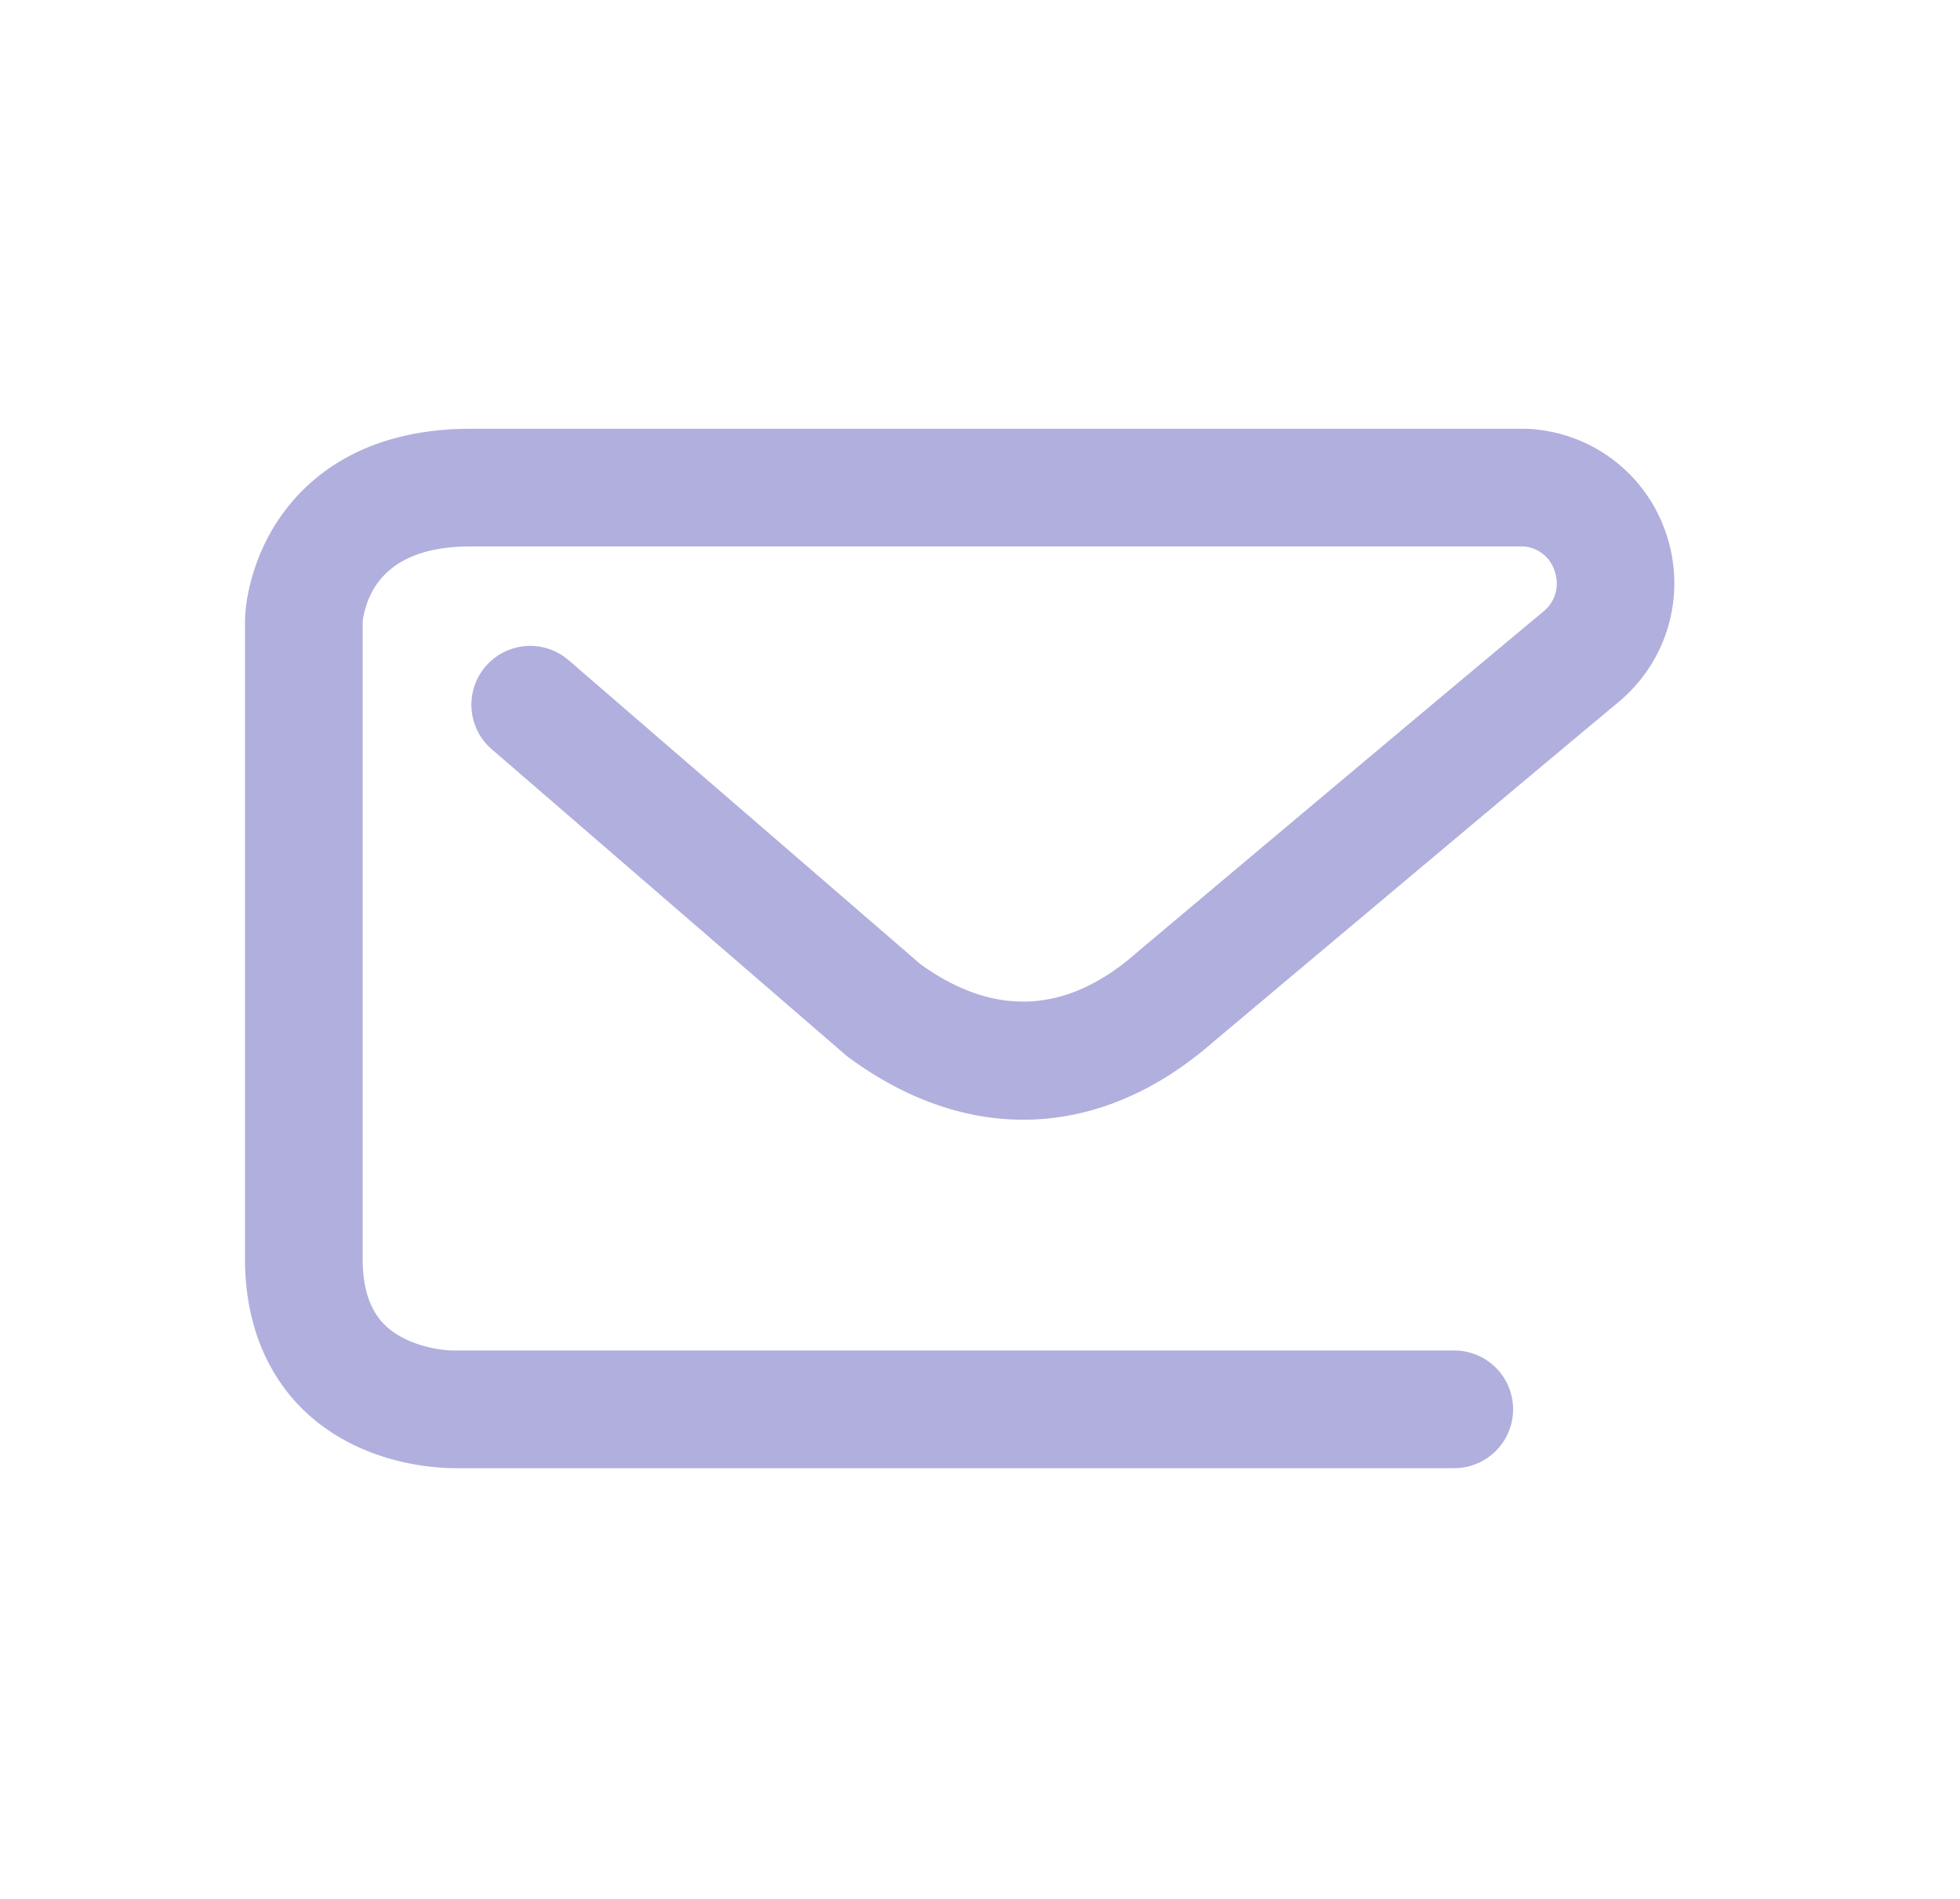
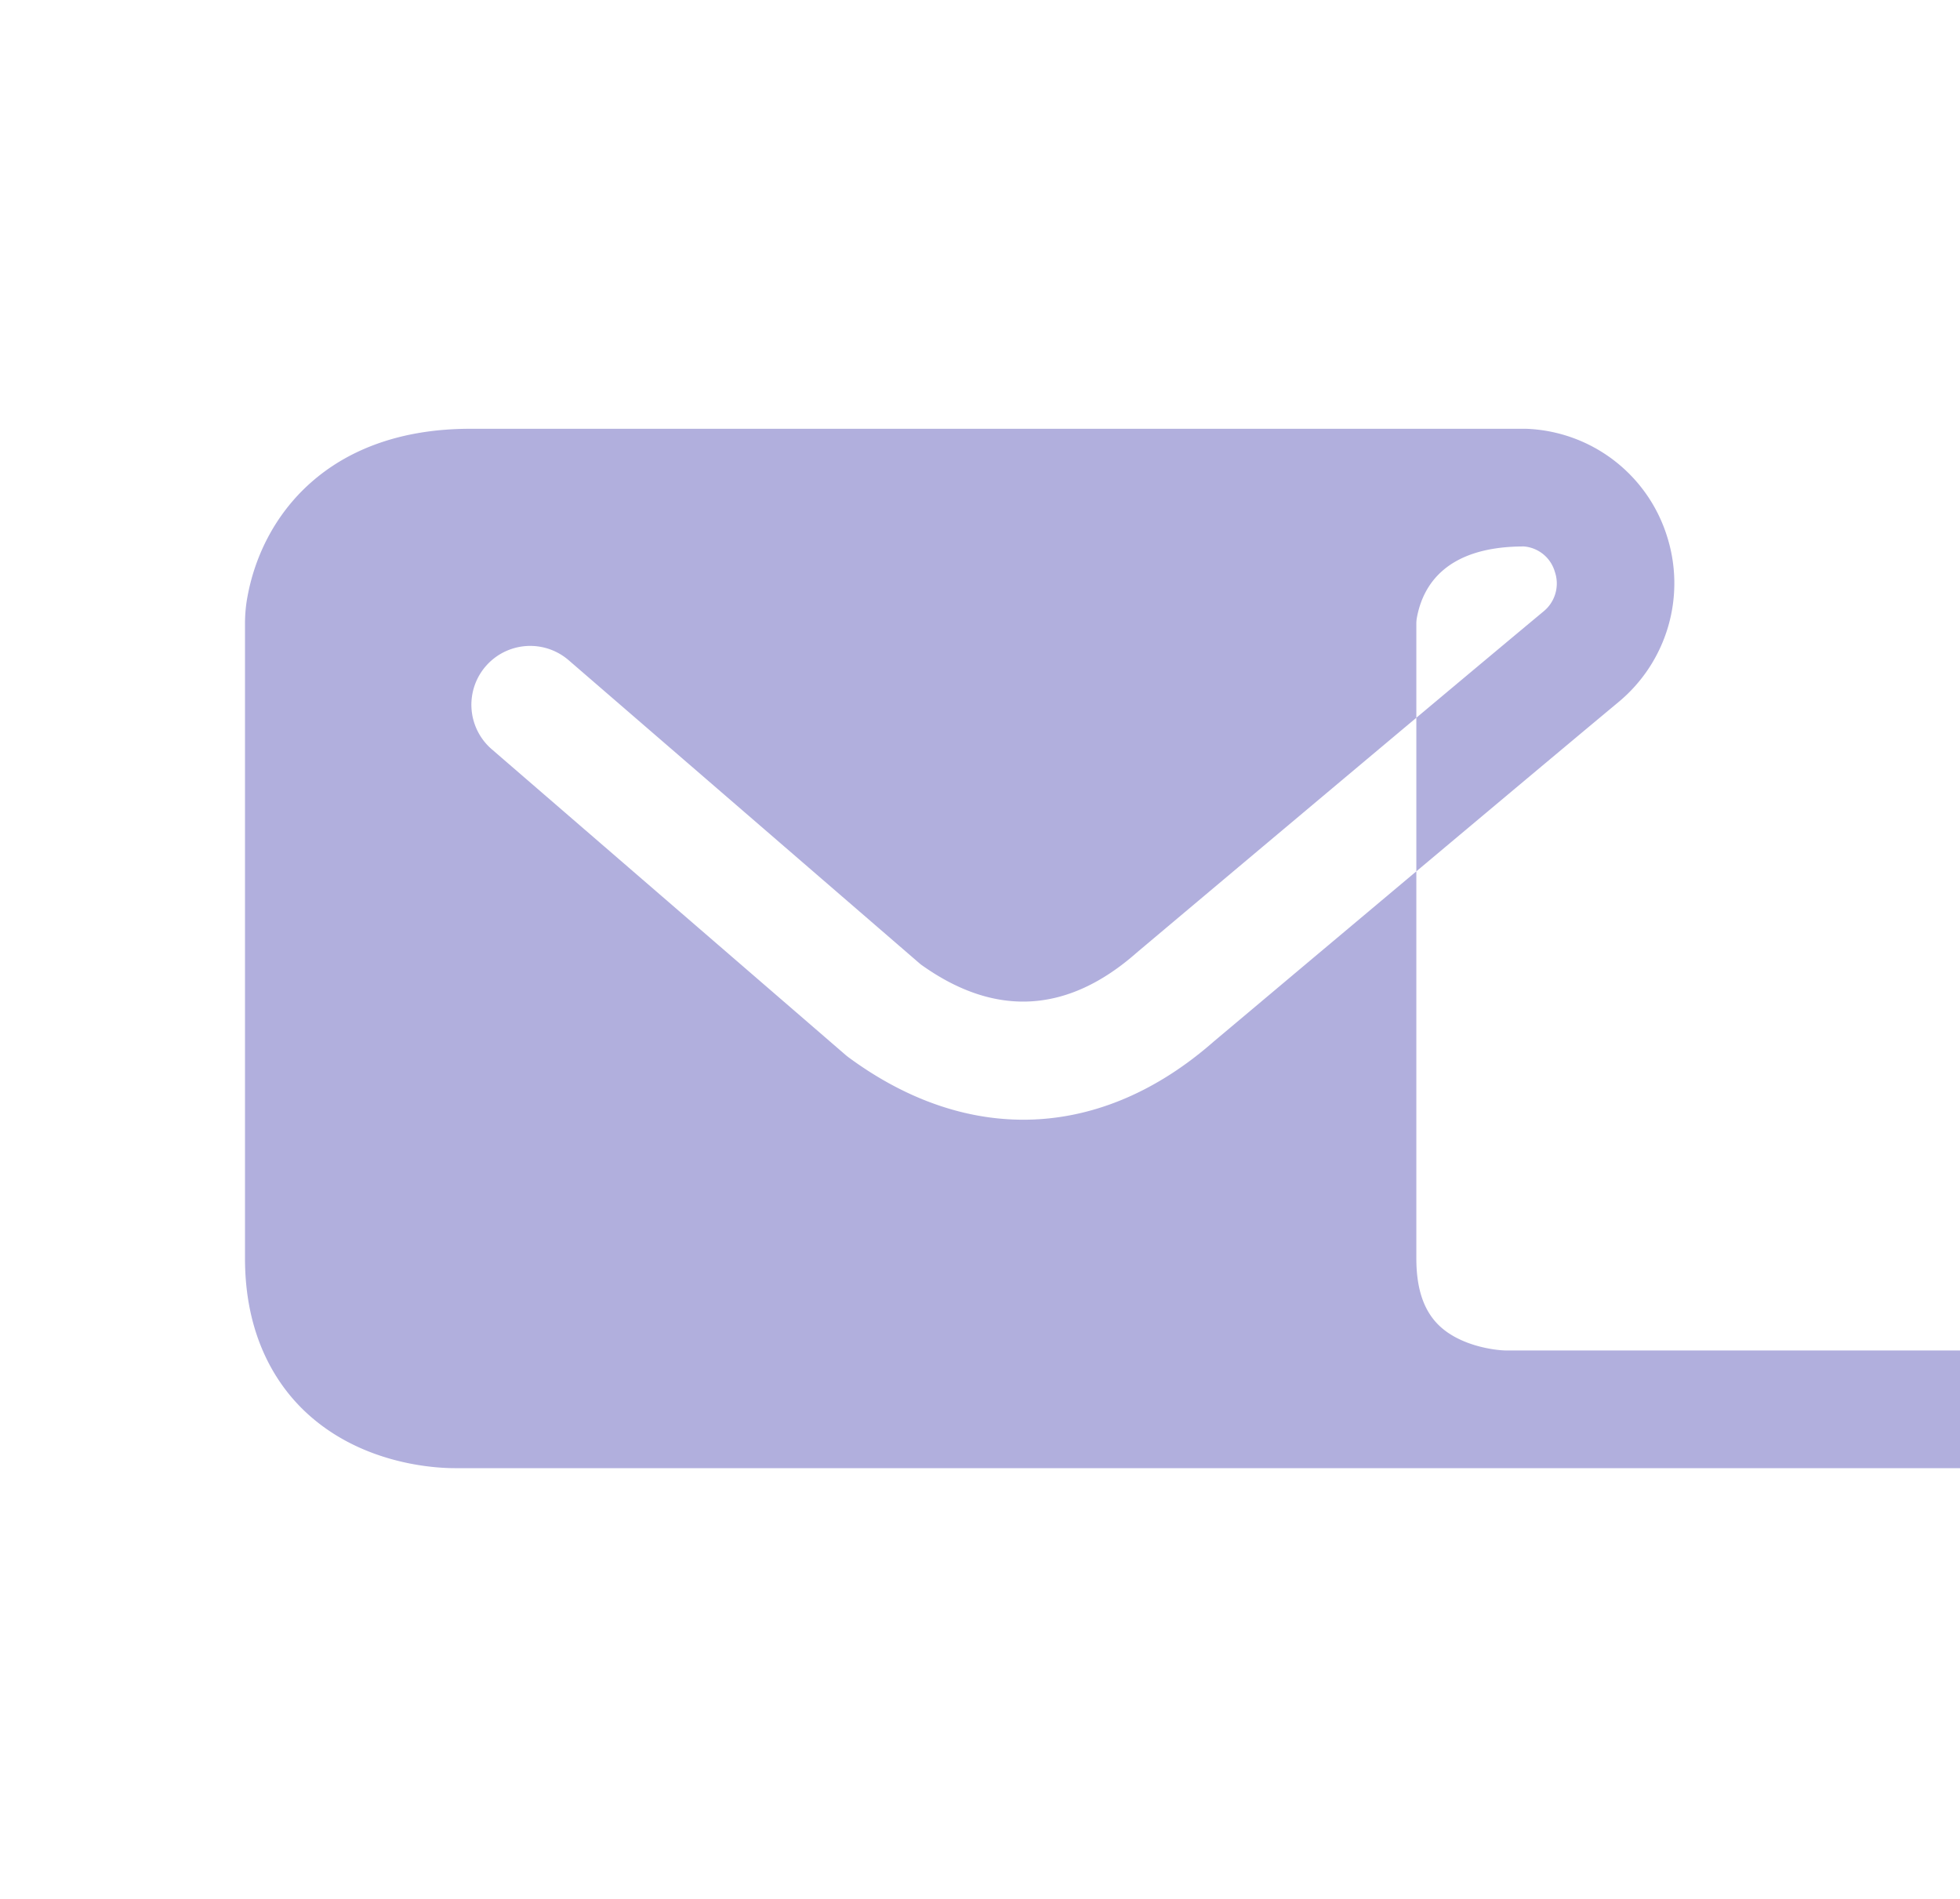
<svg xmlns="http://www.w3.org/2000/svg" width="32" height="31">
-   <path fill="#9D9BD4" fill-rule="evenodd" d="M4.944 23.008c-.43-.421-.944-1.19-.944-2.464V10.187c0-.148.012-.292.037-.428C4.273 8.425 5.354 7 7.677 7h17.24a2.506 2.506 0 0 1 2.3 1.756 2.52 2.52 0 0 1-.793 2.706c-1.79 1.49-6.378 5.349-6.604 5.538-1.827 1.606-3.996 1.705-5.954.27a1 1 0 0 1-.06-.047l-5.777-4.991a.96.96 0 1 1 1.255-1.454l5.747 4.965c1.21.87 2.396.807 3.528-.191.064-.055 4.806-4.043 6.636-5.566a.588.588 0 0 0 .19-.652.574.574 0 0 0-.504-.413H7.678c-1.275 0-1.655.638-1.75 1.173a.536.536 0 0 0-.007.093v10.357c0 .488.117.842.359 1.083.346.345.924.42 1.12.42h16.343a.96.96 0 1 1 0 1.921H7.423c-.294 0-1.549-.05-2.479-.96z" opacity=".8" />
+   <path fill="#9D9BD4" fill-rule="evenodd" d="M4.944 23.008c-.43-.421-.944-1.19-.944-2.464V10.187c0-.148.012-.292.037-.428C4.273 8.425 5.354 7 7.677 7h17.24a2.506 2.506 0 0 1 2.3 1.756 2.52 2.52 0 0 1-.793 2.706c-1.79 1.49-6.378 5.349-6.604 5.538-1.827 1.606-3.996 1.705-5.954.27a1 1 0 0 1-.06-.047l-5.777-4.991a.96.96 0 1 1 1.255-1.454l5.747 4.965c1.21.87 2.396.807 3.528-.191.064-.055 4.806-4.043 6.636-5.566a.588.588 0 0 0 .19-.652.574.574 0 0 0-.504-.413c-1.275 0-1.655.638-1.75 1.173a.536.536 0 0 0-.007.093v10.357c0 .488.117.842.359 1.083.346.345.924.42 1.12.42h16.343a.96.96 0 1 1 0 1.921H7.423c-.294 0-1.549-.05-2.479-.96z" opacity=".8" />
</svg>